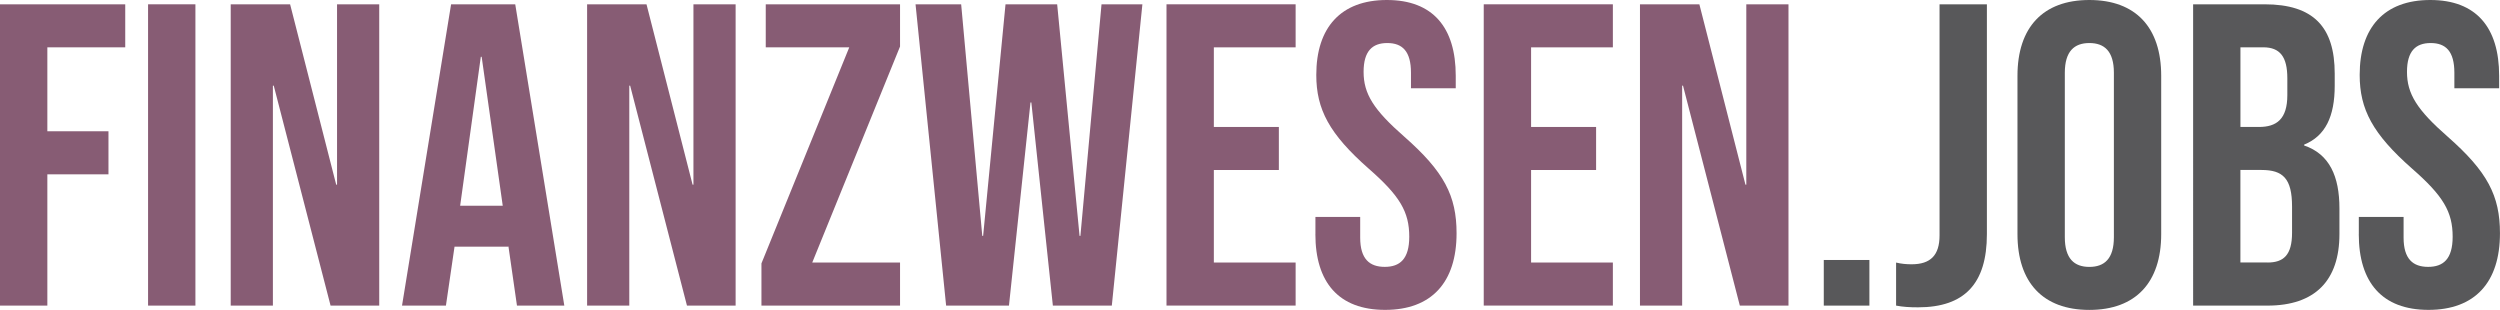
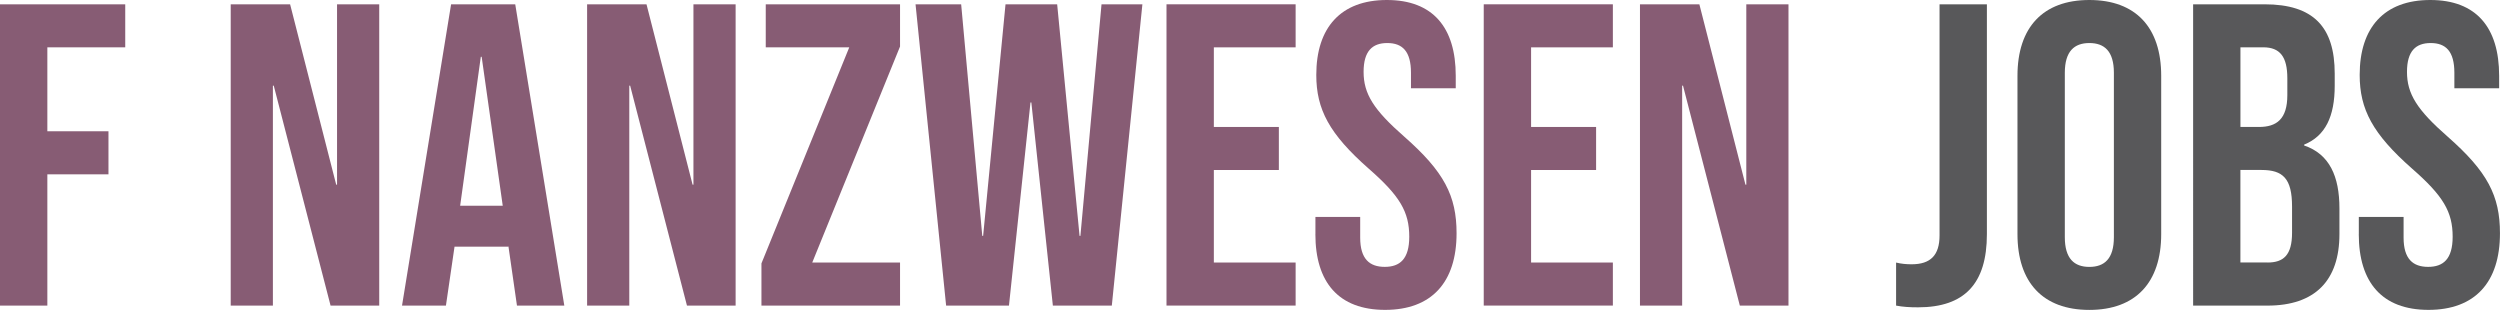
<svg xmlns="http://www.w3.org/2000/svg" id="a" viewBox="0 0 726.02 90">
  <defs>
    <style>.b{fill:#58585a;}.b,.c{stroke-width:0px;}.c{fill:#875c74;}</style>
  </defs>
  <path class="c" d="m0,1.25h36.37v12.5H13.75v24.37h17.75v12.5H13.75v38.13H0V1.25Z" />
-   <path class="c" d="m43,1.25h13.75v87.5h-13.75V1.25Z" />
  <path class="c" d="m67,1.25h17.25l13.38,52.37h.25V1.25h12.25v87.5h-14.13l-16.5-63.87h-.25v63.87h-12.25V1.25Z" />
  <path class="c" d="m131,1.25h18.63l14.25,87.5h-13.75l-2.5-17.37v.25h-15.63l-2.5,17.12h-12.75L131,1.25Zm15,58.5l-6.12-43.25h-.25l-6,43.25h12.37Z" />
  <path class="c" d="m170.5,1.25h17.25l13.38,52.37h.25V1.25h12.25v87.5h-14.13l-16.5-63.87h-.25v63.87h-12.25V1.25Z" />
  <path class="c" d="m221.13,76.5l25.5-62.75h-24.25V1.25h39v12.25l-25.5,62.75h25.5v12.5h-40.25v-12.25Z" />
  <path class="c" d="m265.88,1.25h13.25l6.13,67.25h.25l6.5-67.25h15l6.5,67.25h.25l6.13-67.25h11.87l-8.88,87.5h-17.12l-6.25-59h-.25l-6.25,59h-18.25L265.88,1.25Z" />
  <path class="c" d="m338.76,1.25h37.5v12.5h-23.75v23.12h18.88v12.5h-18.88v26.87h23.75v12.5h-37.5V1.25Z" />
  <path class="c" d="m382.01,68v-5h13v6c0,6.25,2.75,8.5,7.13,8.5s7.12-2.25,7.12-8.75c0-7.25-2.75-11.88-11.75-19.75-11.5-10.12-15.25-17.25-15.25-27.25,0-13.75,7.12-21.75,20.5-21.75s20,8,20,22v3.63h-13v-4.5c0-6.25-2.5-8.63-6.88-8.63s-6.88,2.38-6.88,8.37c0,6.37,2.87,11,11.87,18.87,11.5,10.12,15.13,17.12,15.13,28,0,14.25-7.25,22.25-20.75,22.25s-20.25-8-20.25-22Z" />
  <path class="c" d="m430.89,1.25h37.5v12.5h-23.75v23.12h18.88v12.5h-18.88v26.87h23.75v12.5h-37.5V1.25Z" />
  <path class="c" d="m476.26,1.25h17.25l13.38,52.37h.25V1.25h12.25v87.5h-14.13l-16.5-63.87h-.25v63.87h-12.25V1.25Z" />
-   <path class="b" d="m529.64,75.5h13.25v13.25h-13.25v-13.25Z" />
  <path class="b" d="m550.64,88.75v-12.5c1.5.37,3,.5,4.5.5,5.5,0,8.12-2.62,8.12-8.37V1.25h13.75v66.75c0,14.38-6.5,21.25-20,21.25-2.5,0-4.37-.12-6.37-.5Z" />
  <path class="b" d="m585.89,68V22c0-14,7.37-22,20.87-22s20.87,8,20.87,22v46c0,14-7.37,22-20.87,22s-20.87-8-20.87-22Zm28,.88V21.13c0-6.25-2.75-8.63-7.12-8.63s-7.13,2.38-7.13,8.63v47.75c0,6.25,2.75,8.63,7.13,8.63s7.12-2.38,7.12-8.63Z" />
  <path class="b" d="m636.89,1.25h20.75c14.25,0,20.38,6.62,20.38,20.13v3.5c0,9-2.75,14.62-8.88,17.12v.25c7.38,2.5,10.25,9,10.25,18.25v7.5c0,13.5-7.13,20.75-20.87,20.75h-21.62V1.25Zm19.12,35.62c5.12,0,8.25-2.25,8.25-9.25v-4.88c0-6.25-2.12-9-7-9h-6.62v23.12h5.38Zm2.5,39.37c4.62,0,7.12-2.12,7.12-8.63v-7.63c0-8.12-2.62-10.62-8.87-10.62h-6.13v26.87h7.88Z" />
  <path class="b" d="m685.02,68v-5h13v6c0,6.25,2.75,8.5,7.13,8.5s7.12-2.25,7.12-8.75c0-7.25-2.75-11.88-11.75-19.75-11.5-10.12-15.25-17.25-15.25-27.25,0-13.75,7.12-21.75,20.5-21.75s20,8,20,22v3.63h-13v-4.5c0-6.25-2.5-8.63-6.88-8.63s-6.88,2.38-6.88,8.37c0,6.37,2.87,11,11.87,18.87,11.5,10.12,15.13,17.12,15.13,28,0,14.25-7.25,22.25-20.75,22.25s-20.25-8-20.25-22Z" />
</svg>